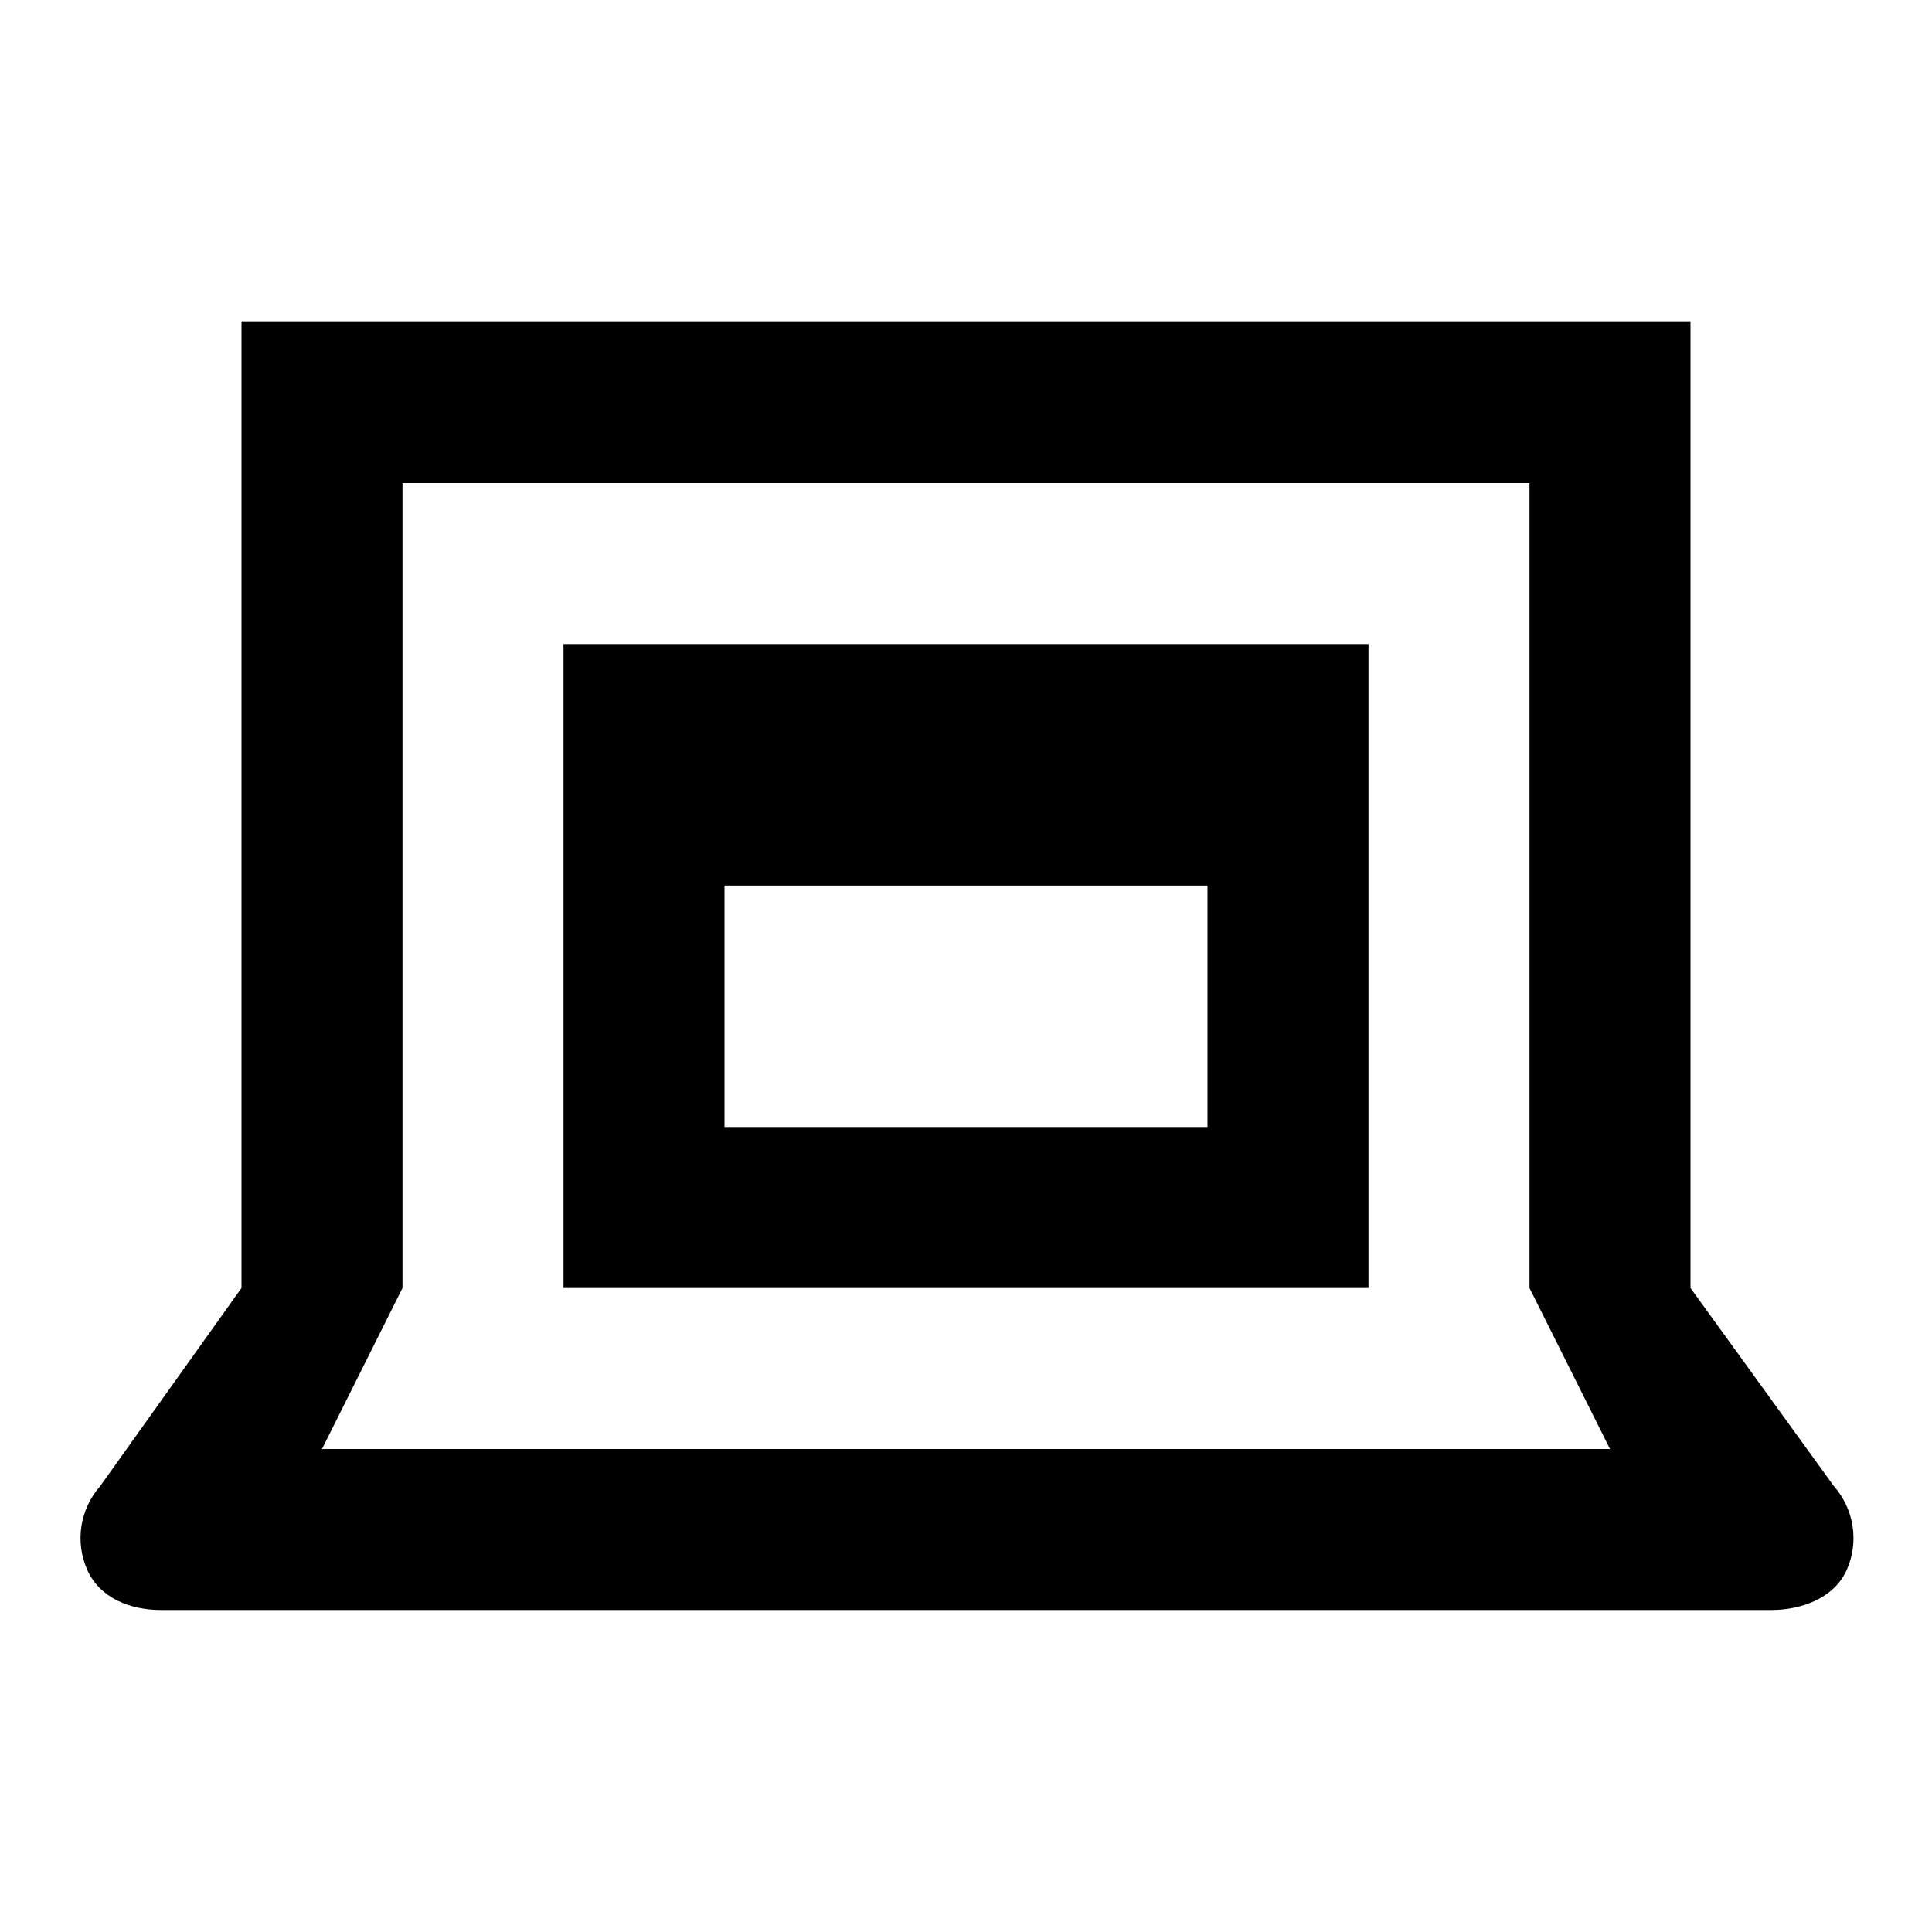
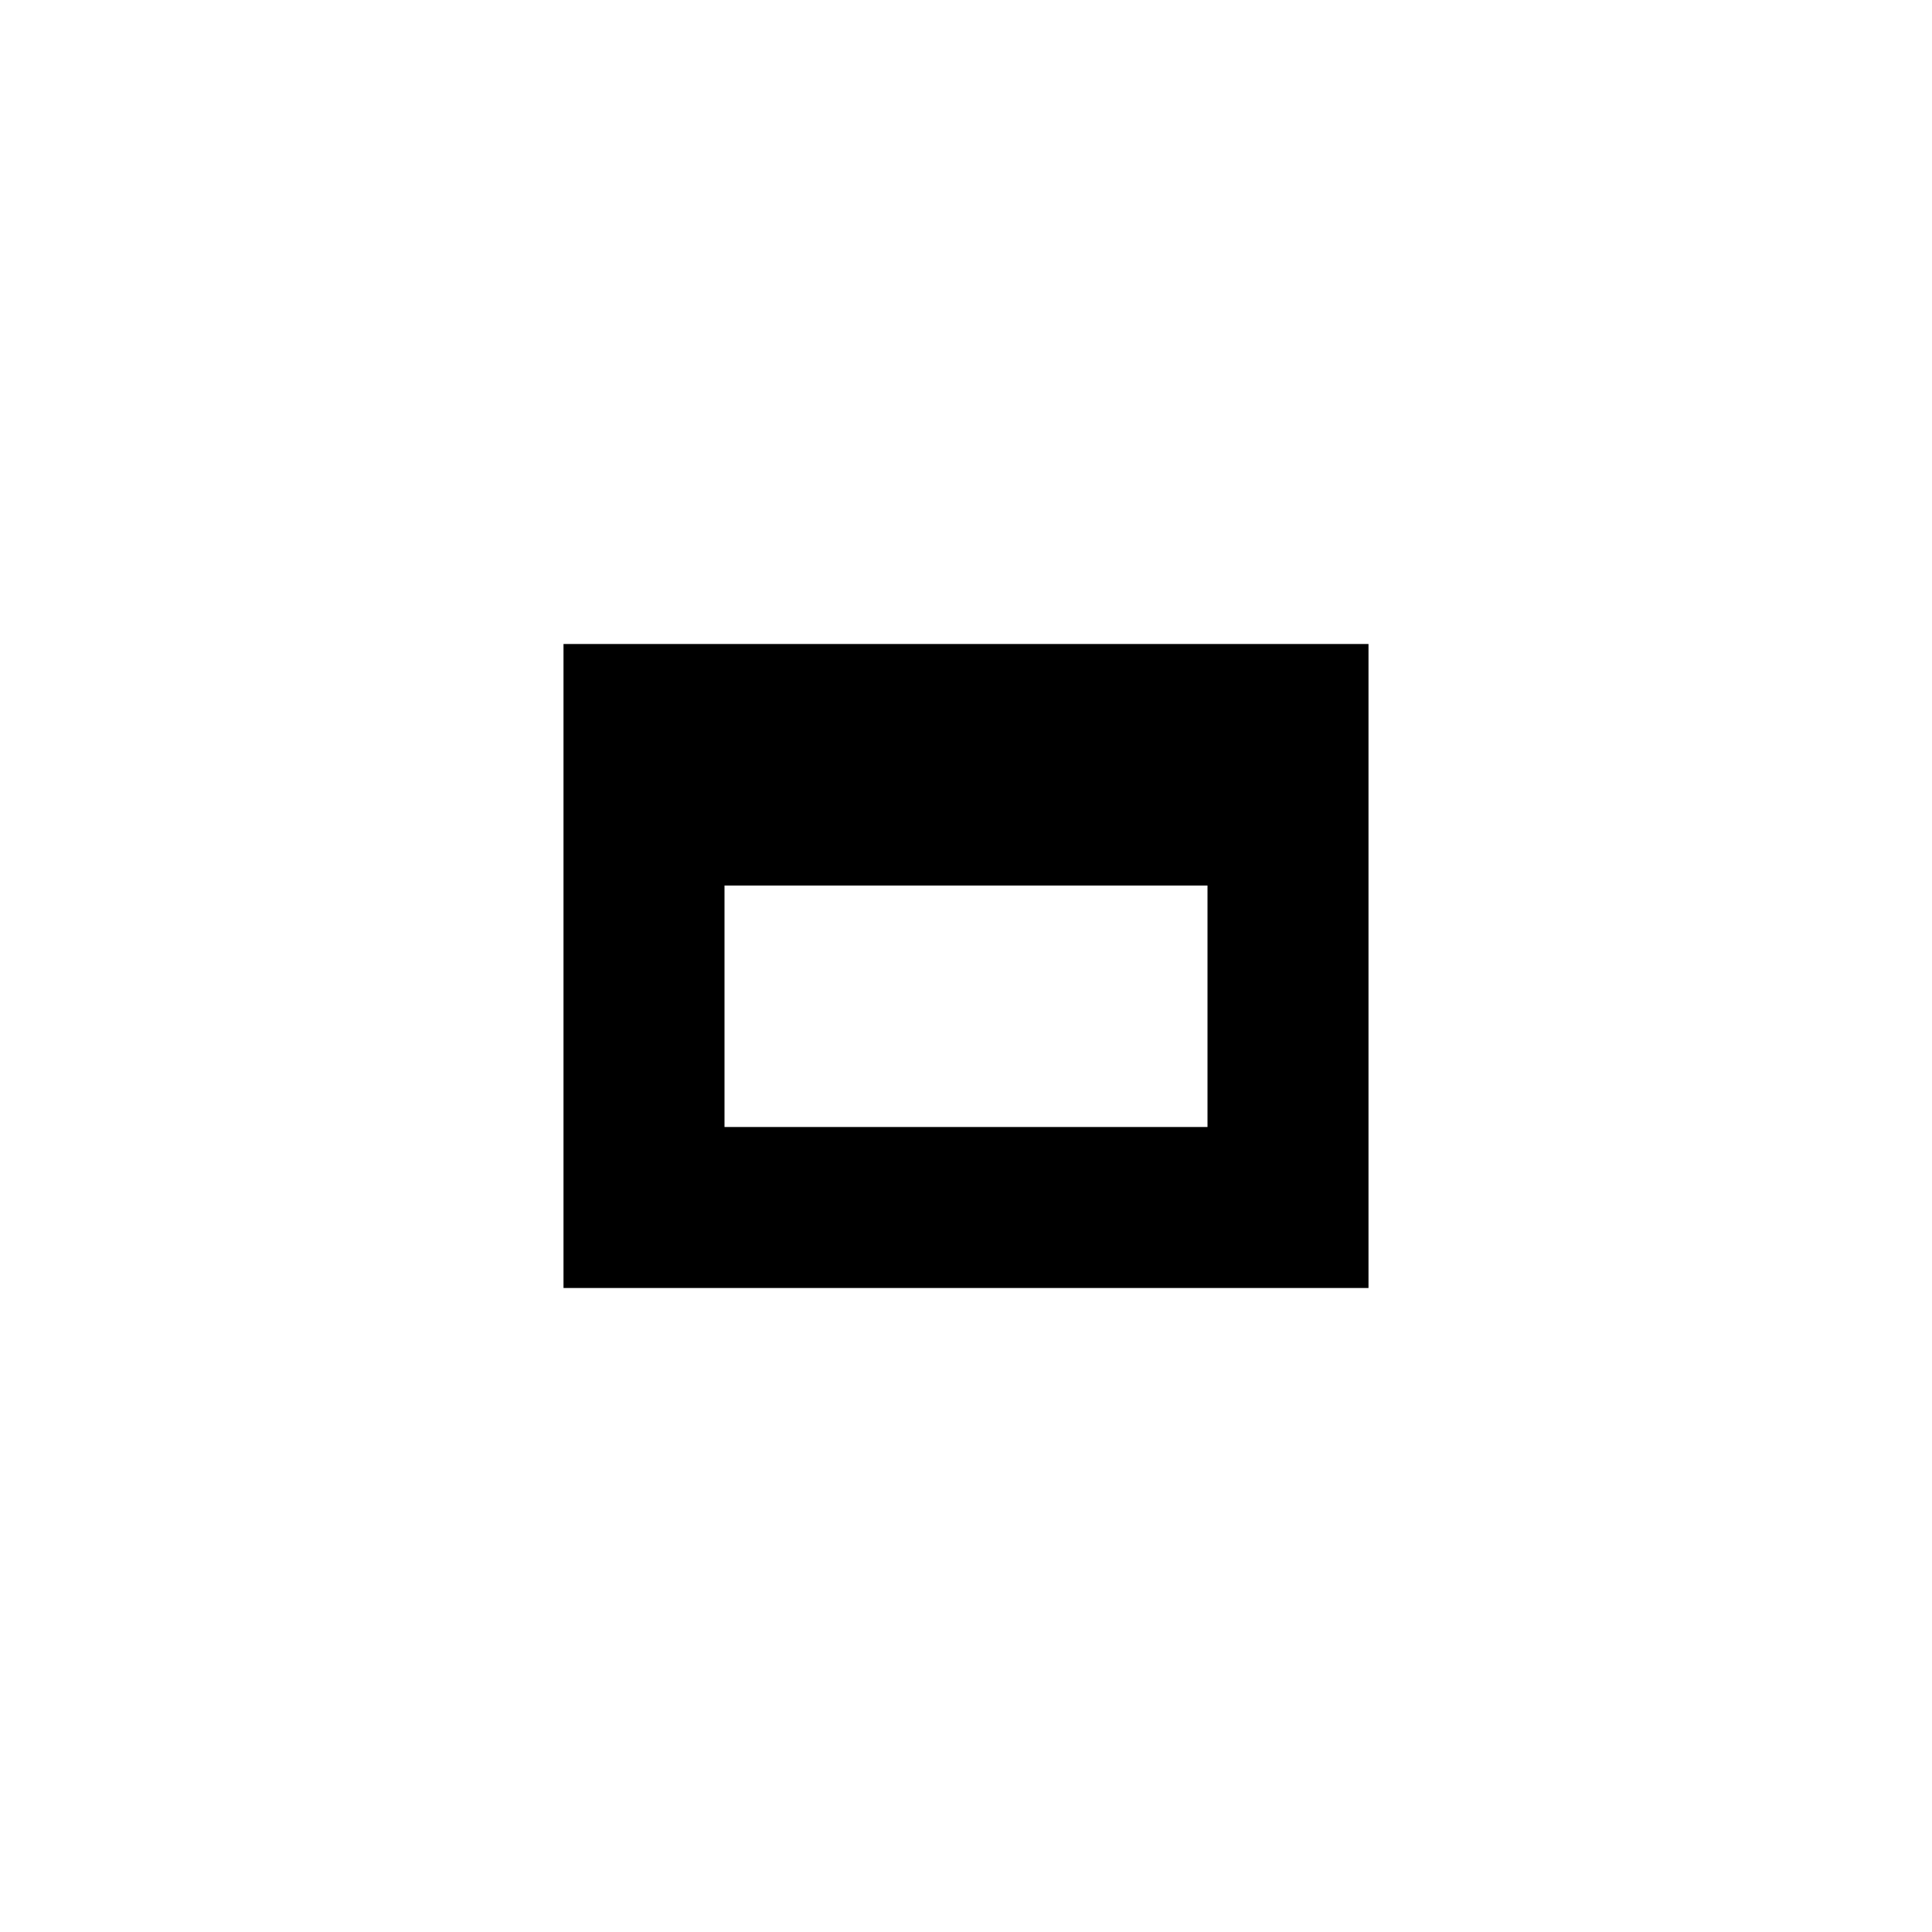
<svg xmlns="http://www.w3.org/2000/svg" width="24" height="24" viewBox="0 0 24 24">
  <g id="cite-web">
-     <path id="laptop" d="M22.78 18.46L21 16V4H3v12l-1.757 2.463c-.252.286-.314.695-.157 1.043.157.347.533.494.914.494h20c.382 0 .783-.148.94-.496.156-.348.093-.758-.16-1.044zM4 18l1-2V6h14v10l1 2H4z" />
    <path id="window" d="M7 16h10V8H7v8zm2-2v-3h6v3H9z" />
  </g>
</svg>